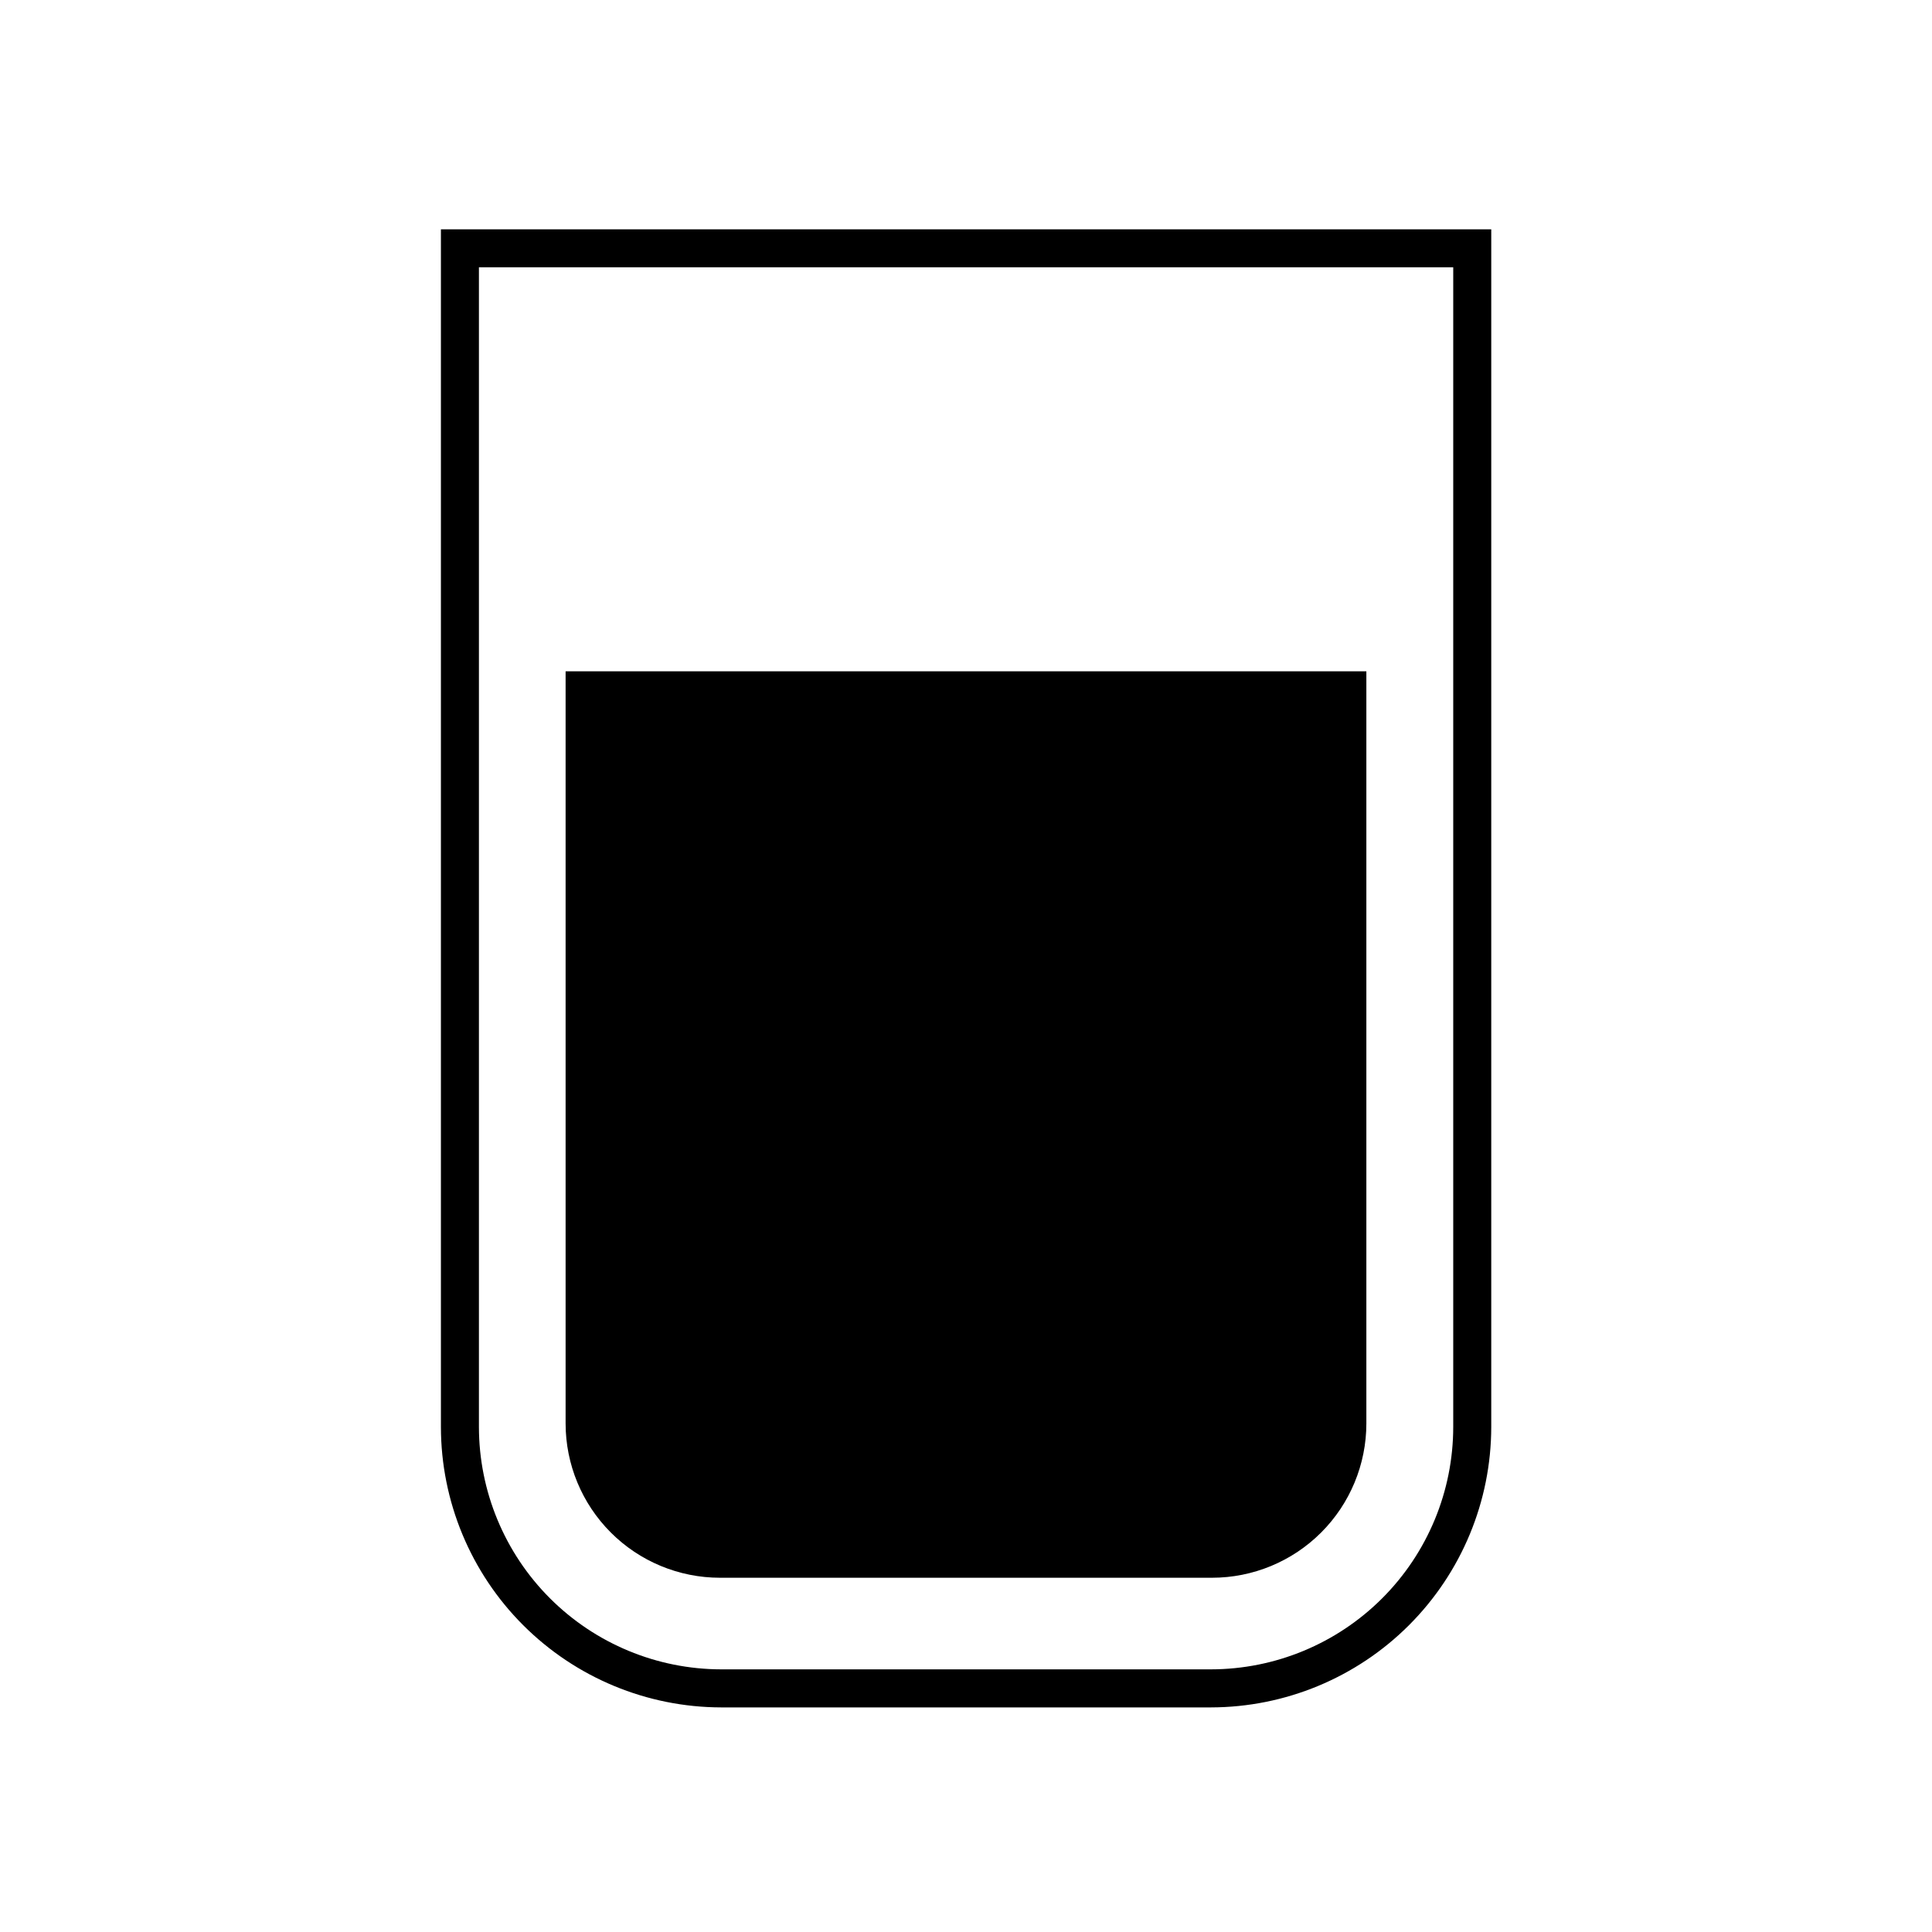
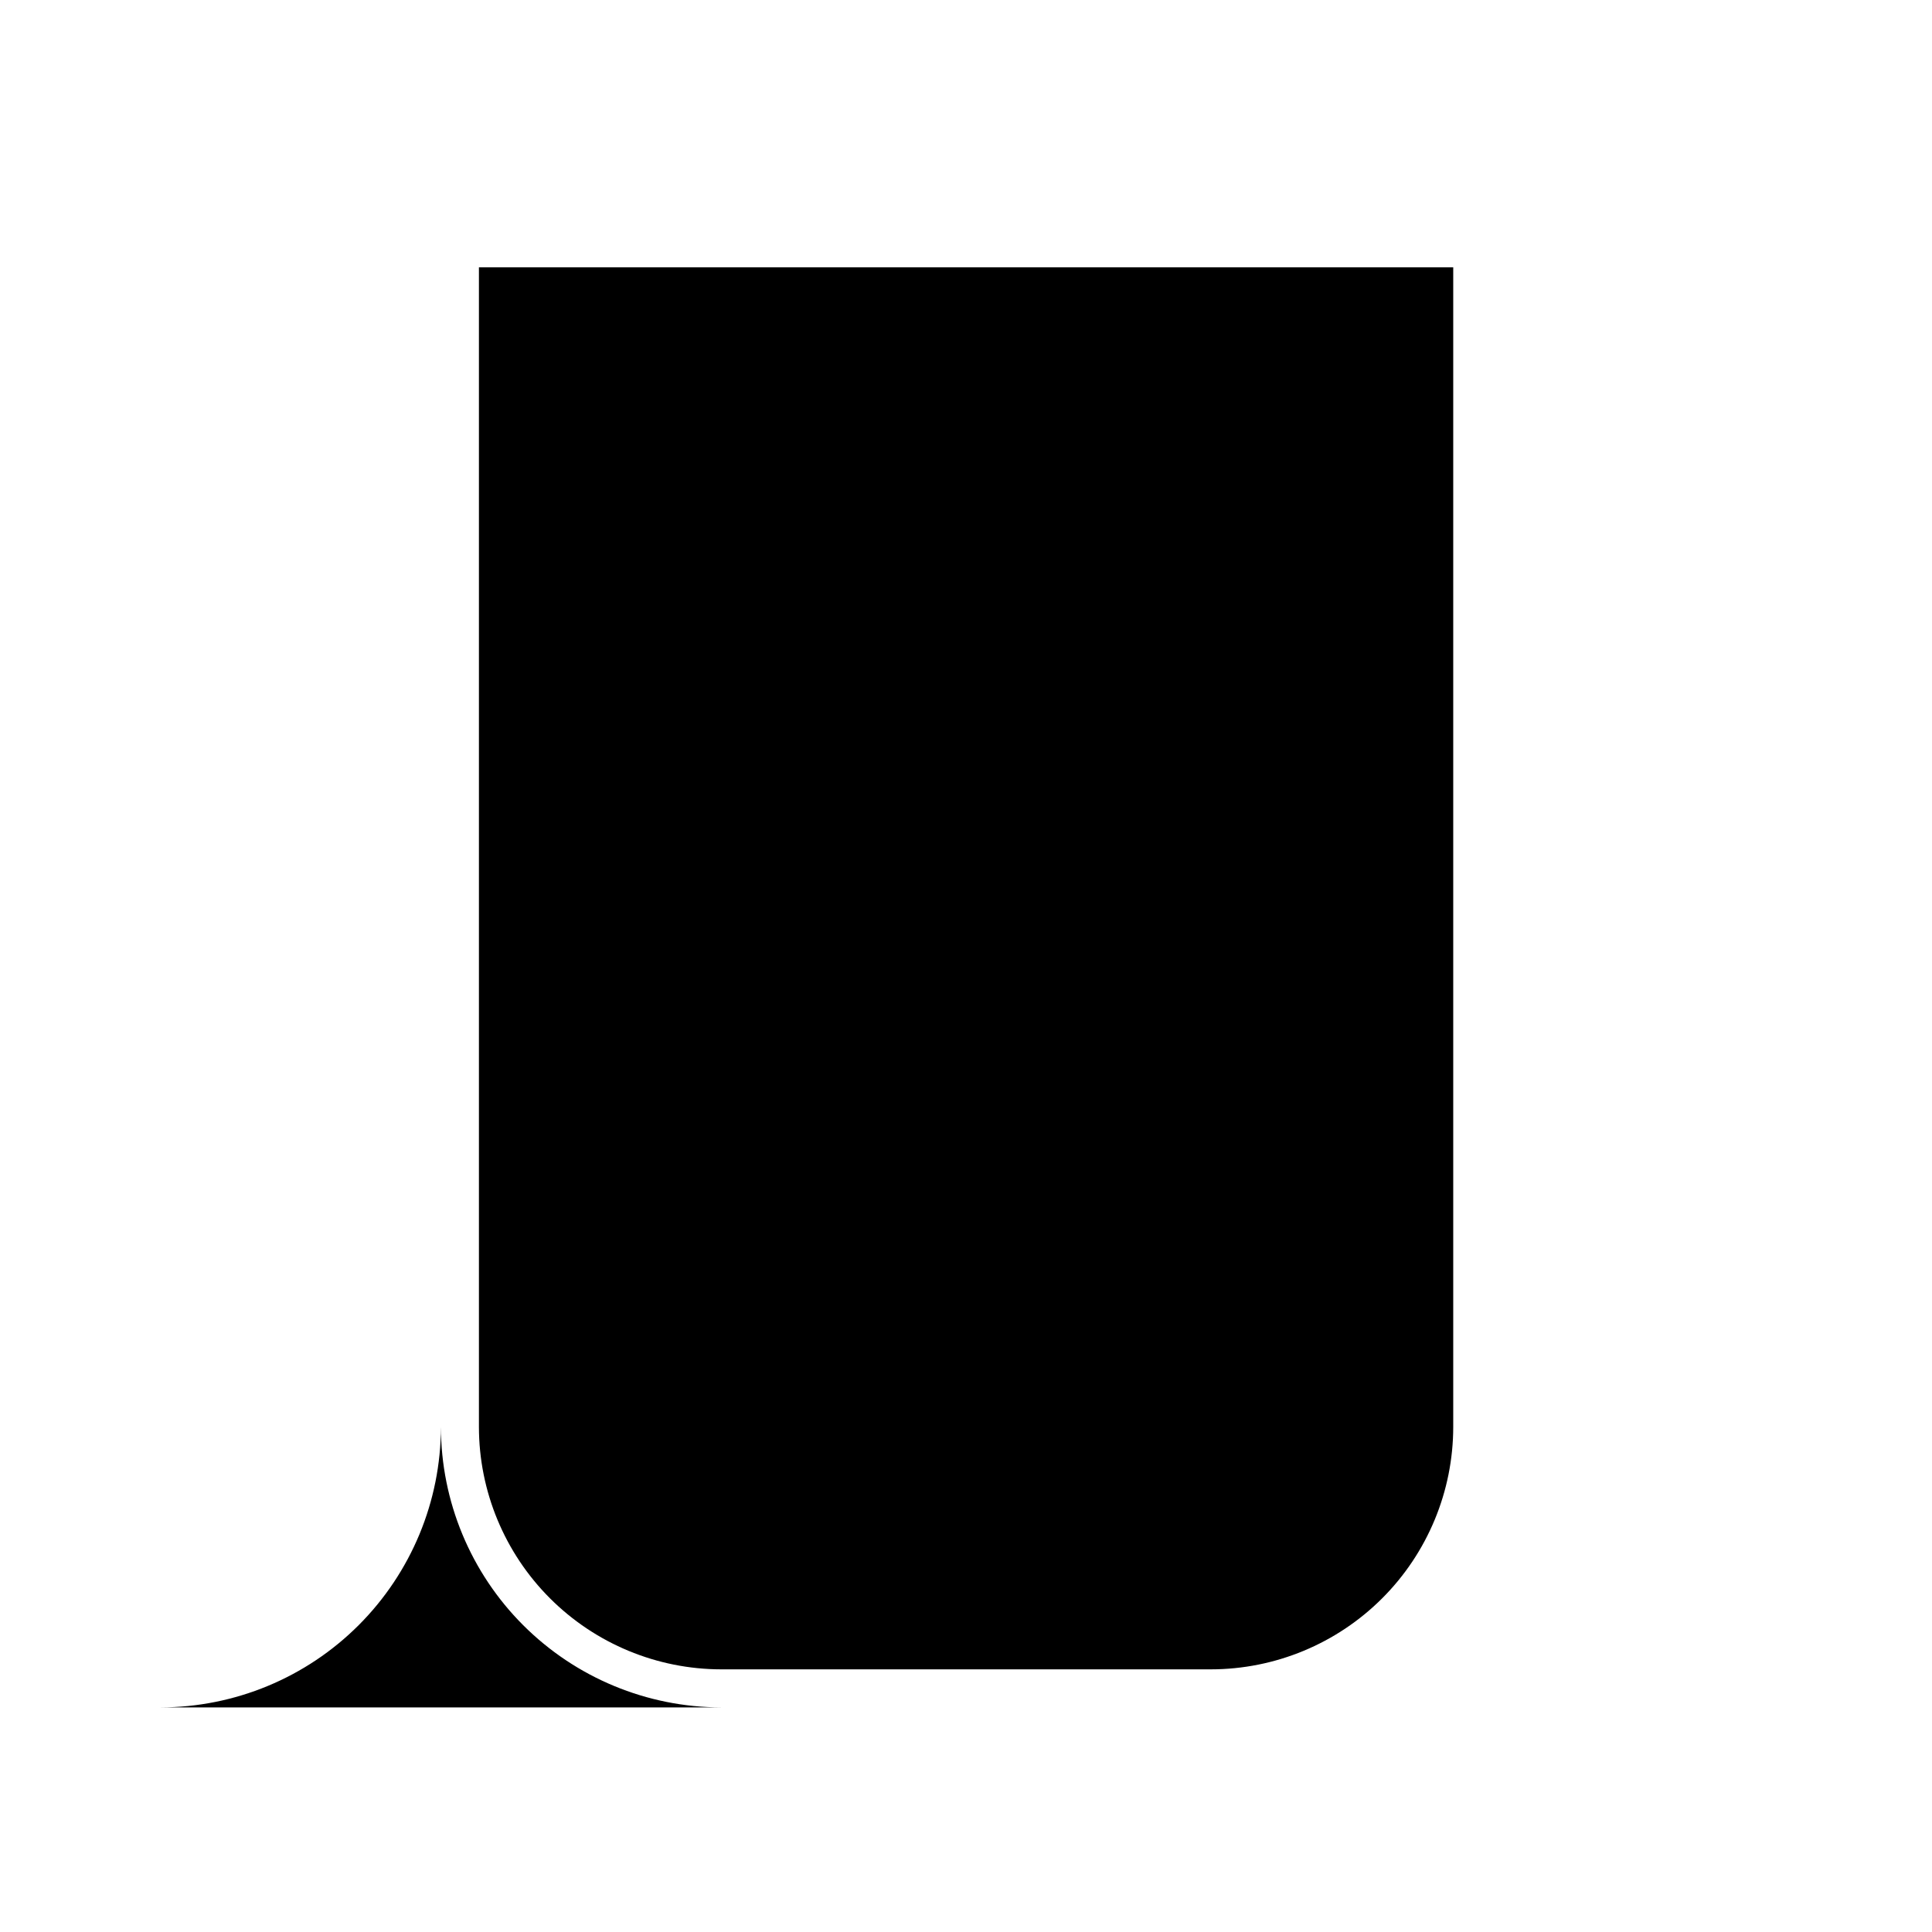
<svg xmlns="http://www.w3.org/2000/svg" fill="#000000" width="800px" height="800px" version="1.1" viewBox="144 144 512 512">
-   <path d="m464.89 596.48h-129.73c-19.703-0.027-38.59-7.863-52.52-21.797-13.93-13.93-21.77-32.816-21.793-52.516v-317.4h278.35v317.4c-0.023 19.699-7.863 38.586-21.793 52.516-13.93 13.934-32.816 21.77-52.516 21.797zm-193.97-381.64v307.32c0.016 17.031 6.785 33.363 18.828 45.406 12.047 12.043 28.375 18.816 45.41 18.828h129.73c17.031-0.012 33.363-6.785 45.406-18.828s18.816-28.375 18.828-45.406v-307.32zm235.18 306.37v-199.31h-212.21v199.31c0 10.852 4.312 21.254 11.984 28.926s18.078 11.984 28.926 11.984h130.39c10.852 0 21.254-4.312 28.926-11.984 7.672-7.672 11.984-18.074 11.984-28.926z" />
+   <path d="m464.89 596.48h-129.73c-19.703-0.027-38.59-7.863-52.52-21.797-13.93-13.93-21.77-32.816-21.793-52.516v-317.4v317.4c-0.023 19.699-7.863 38.586-21.793 52.516-13.93 13.934-32.816 21.77-52.516 21.797zm-193.97-381.64v307.32c0.016 17.031 6.785 33.363 18.828 45.406 12.047 12.043 28.375 18.816 45.41 18.828h129.73c17.031-0.012 33.363-6.785 45.406-18.828s18.816-28.375 18.828-45.406v-307.32zm235.18 306.37v-199.31h-212.21v199.31c0 10.852 4.312 21.254 11.984 28.926s18.078 11.984 28.926 11.984h130.39c10.852 0 21.254-4.312 28.926-11.984 7.672-7.672 11.984-18.074 11.984-28.926z" />
</svg>